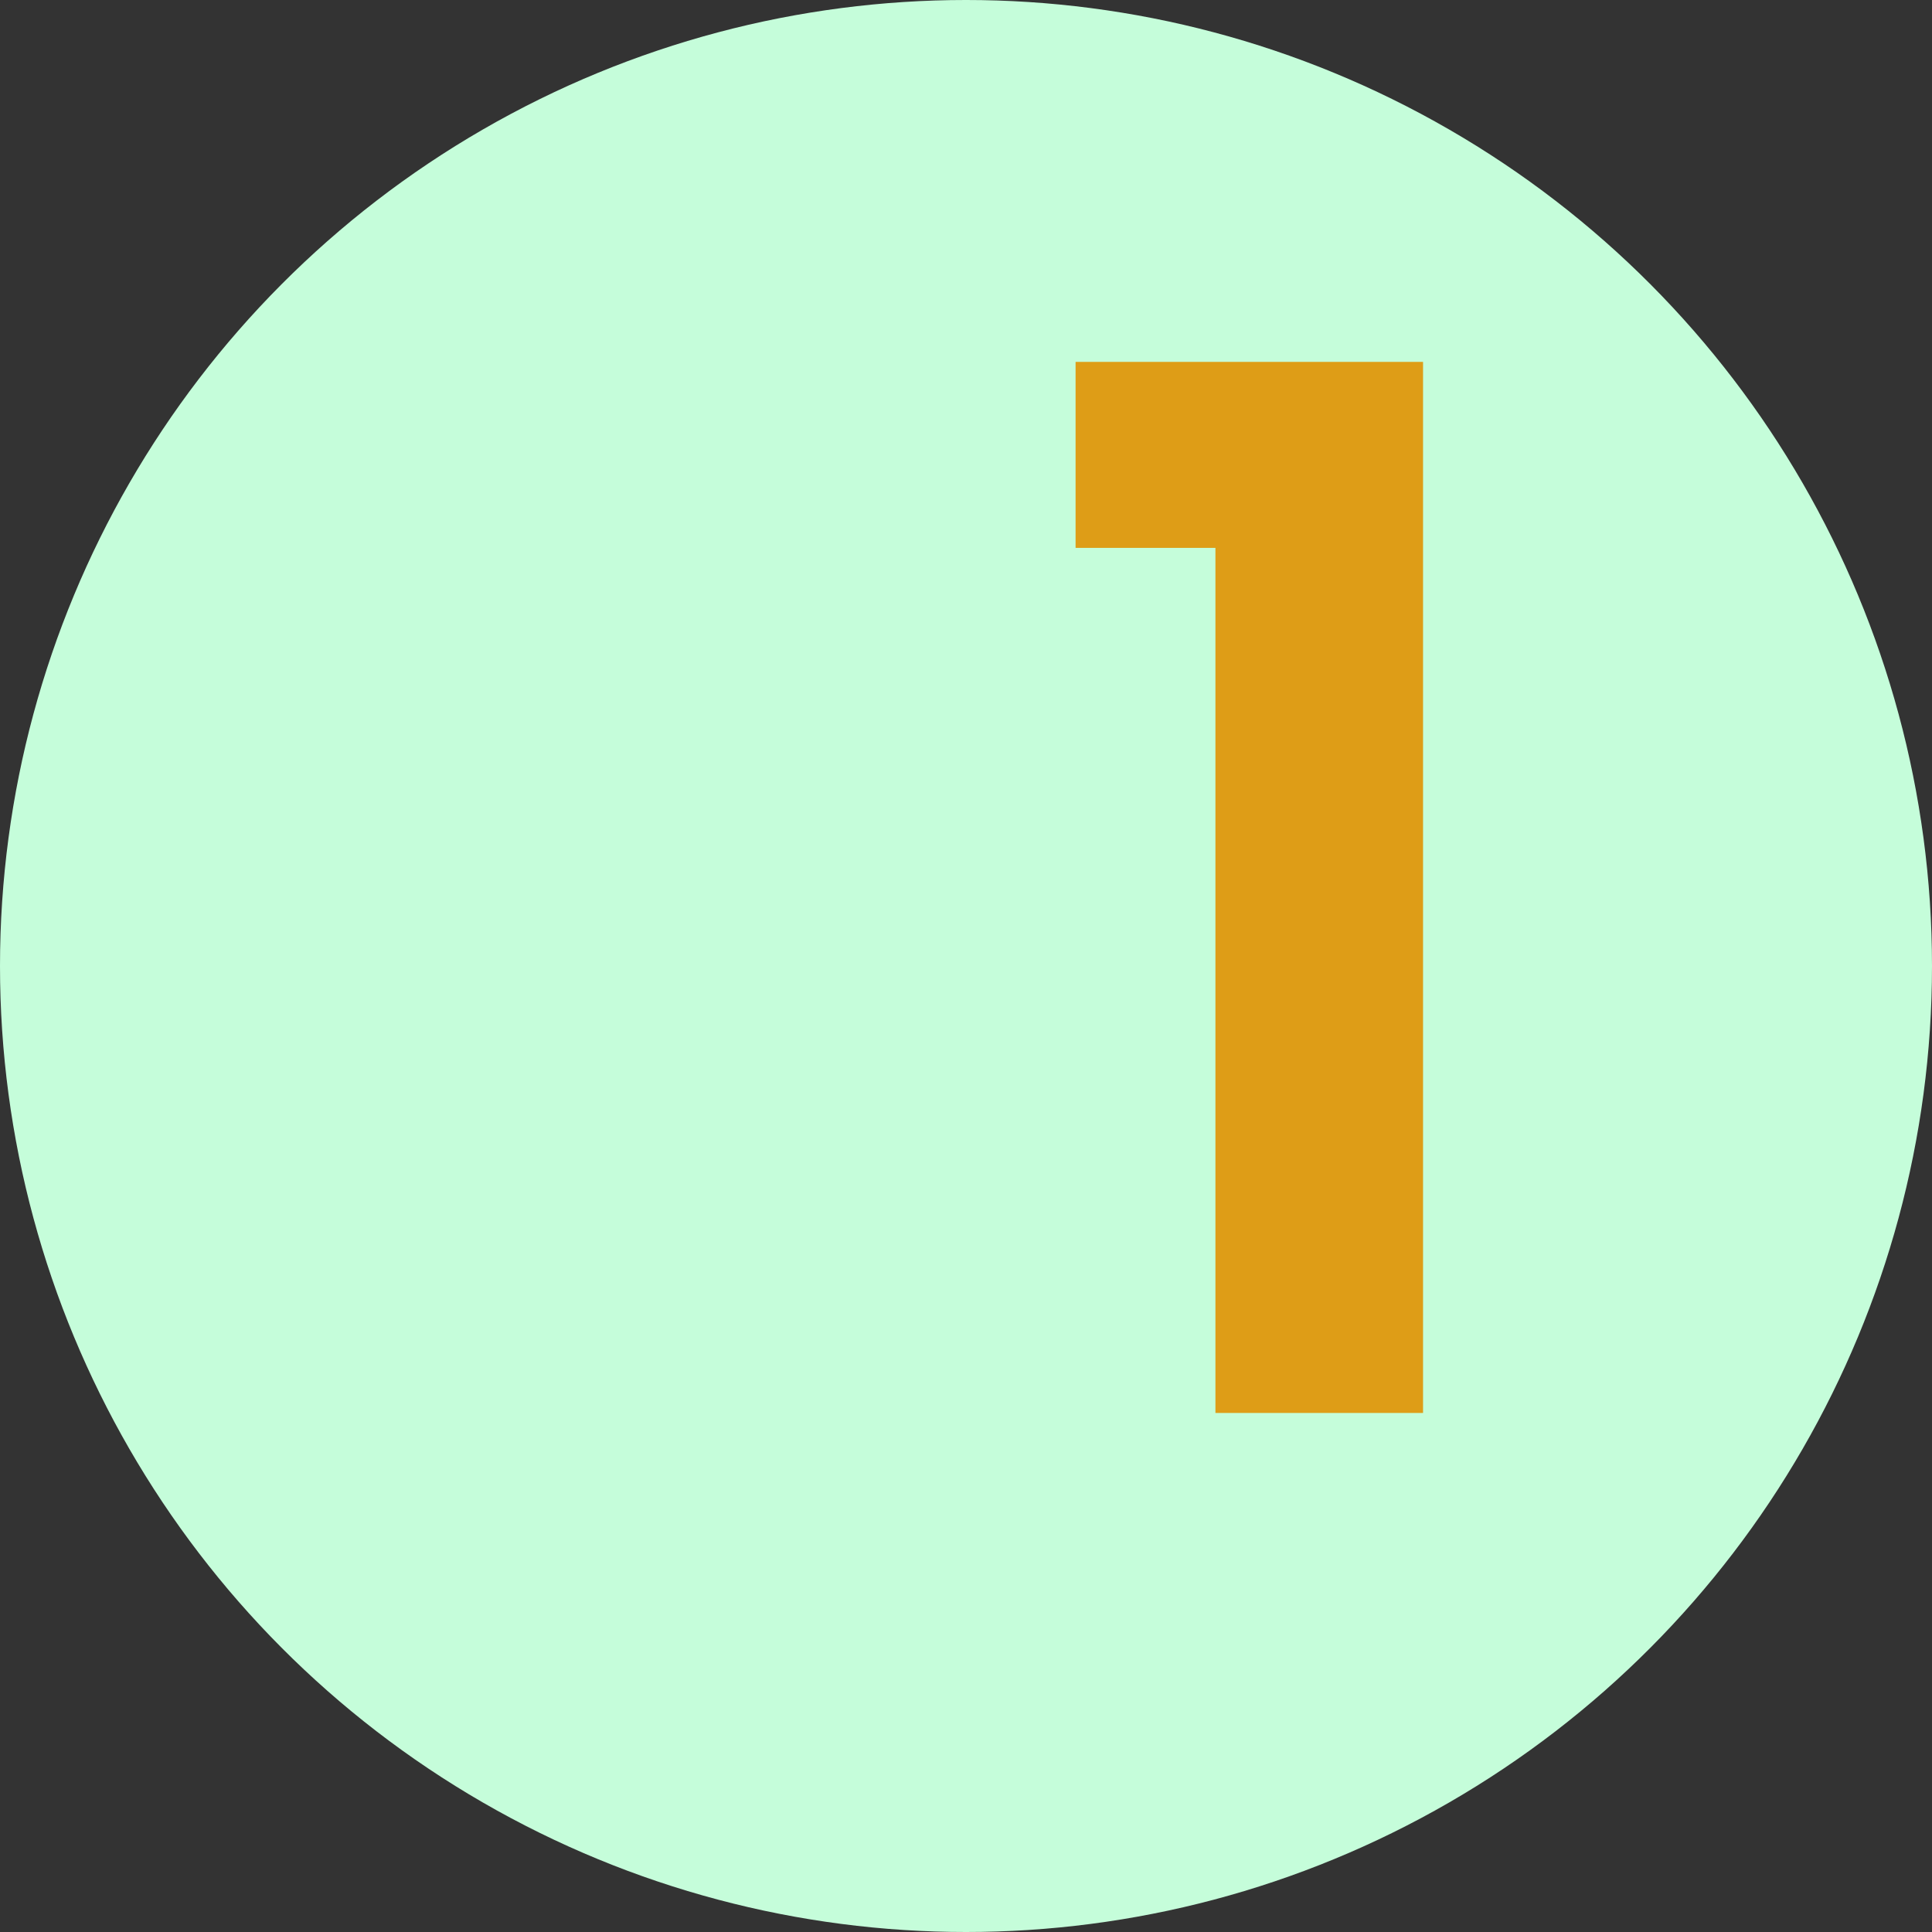
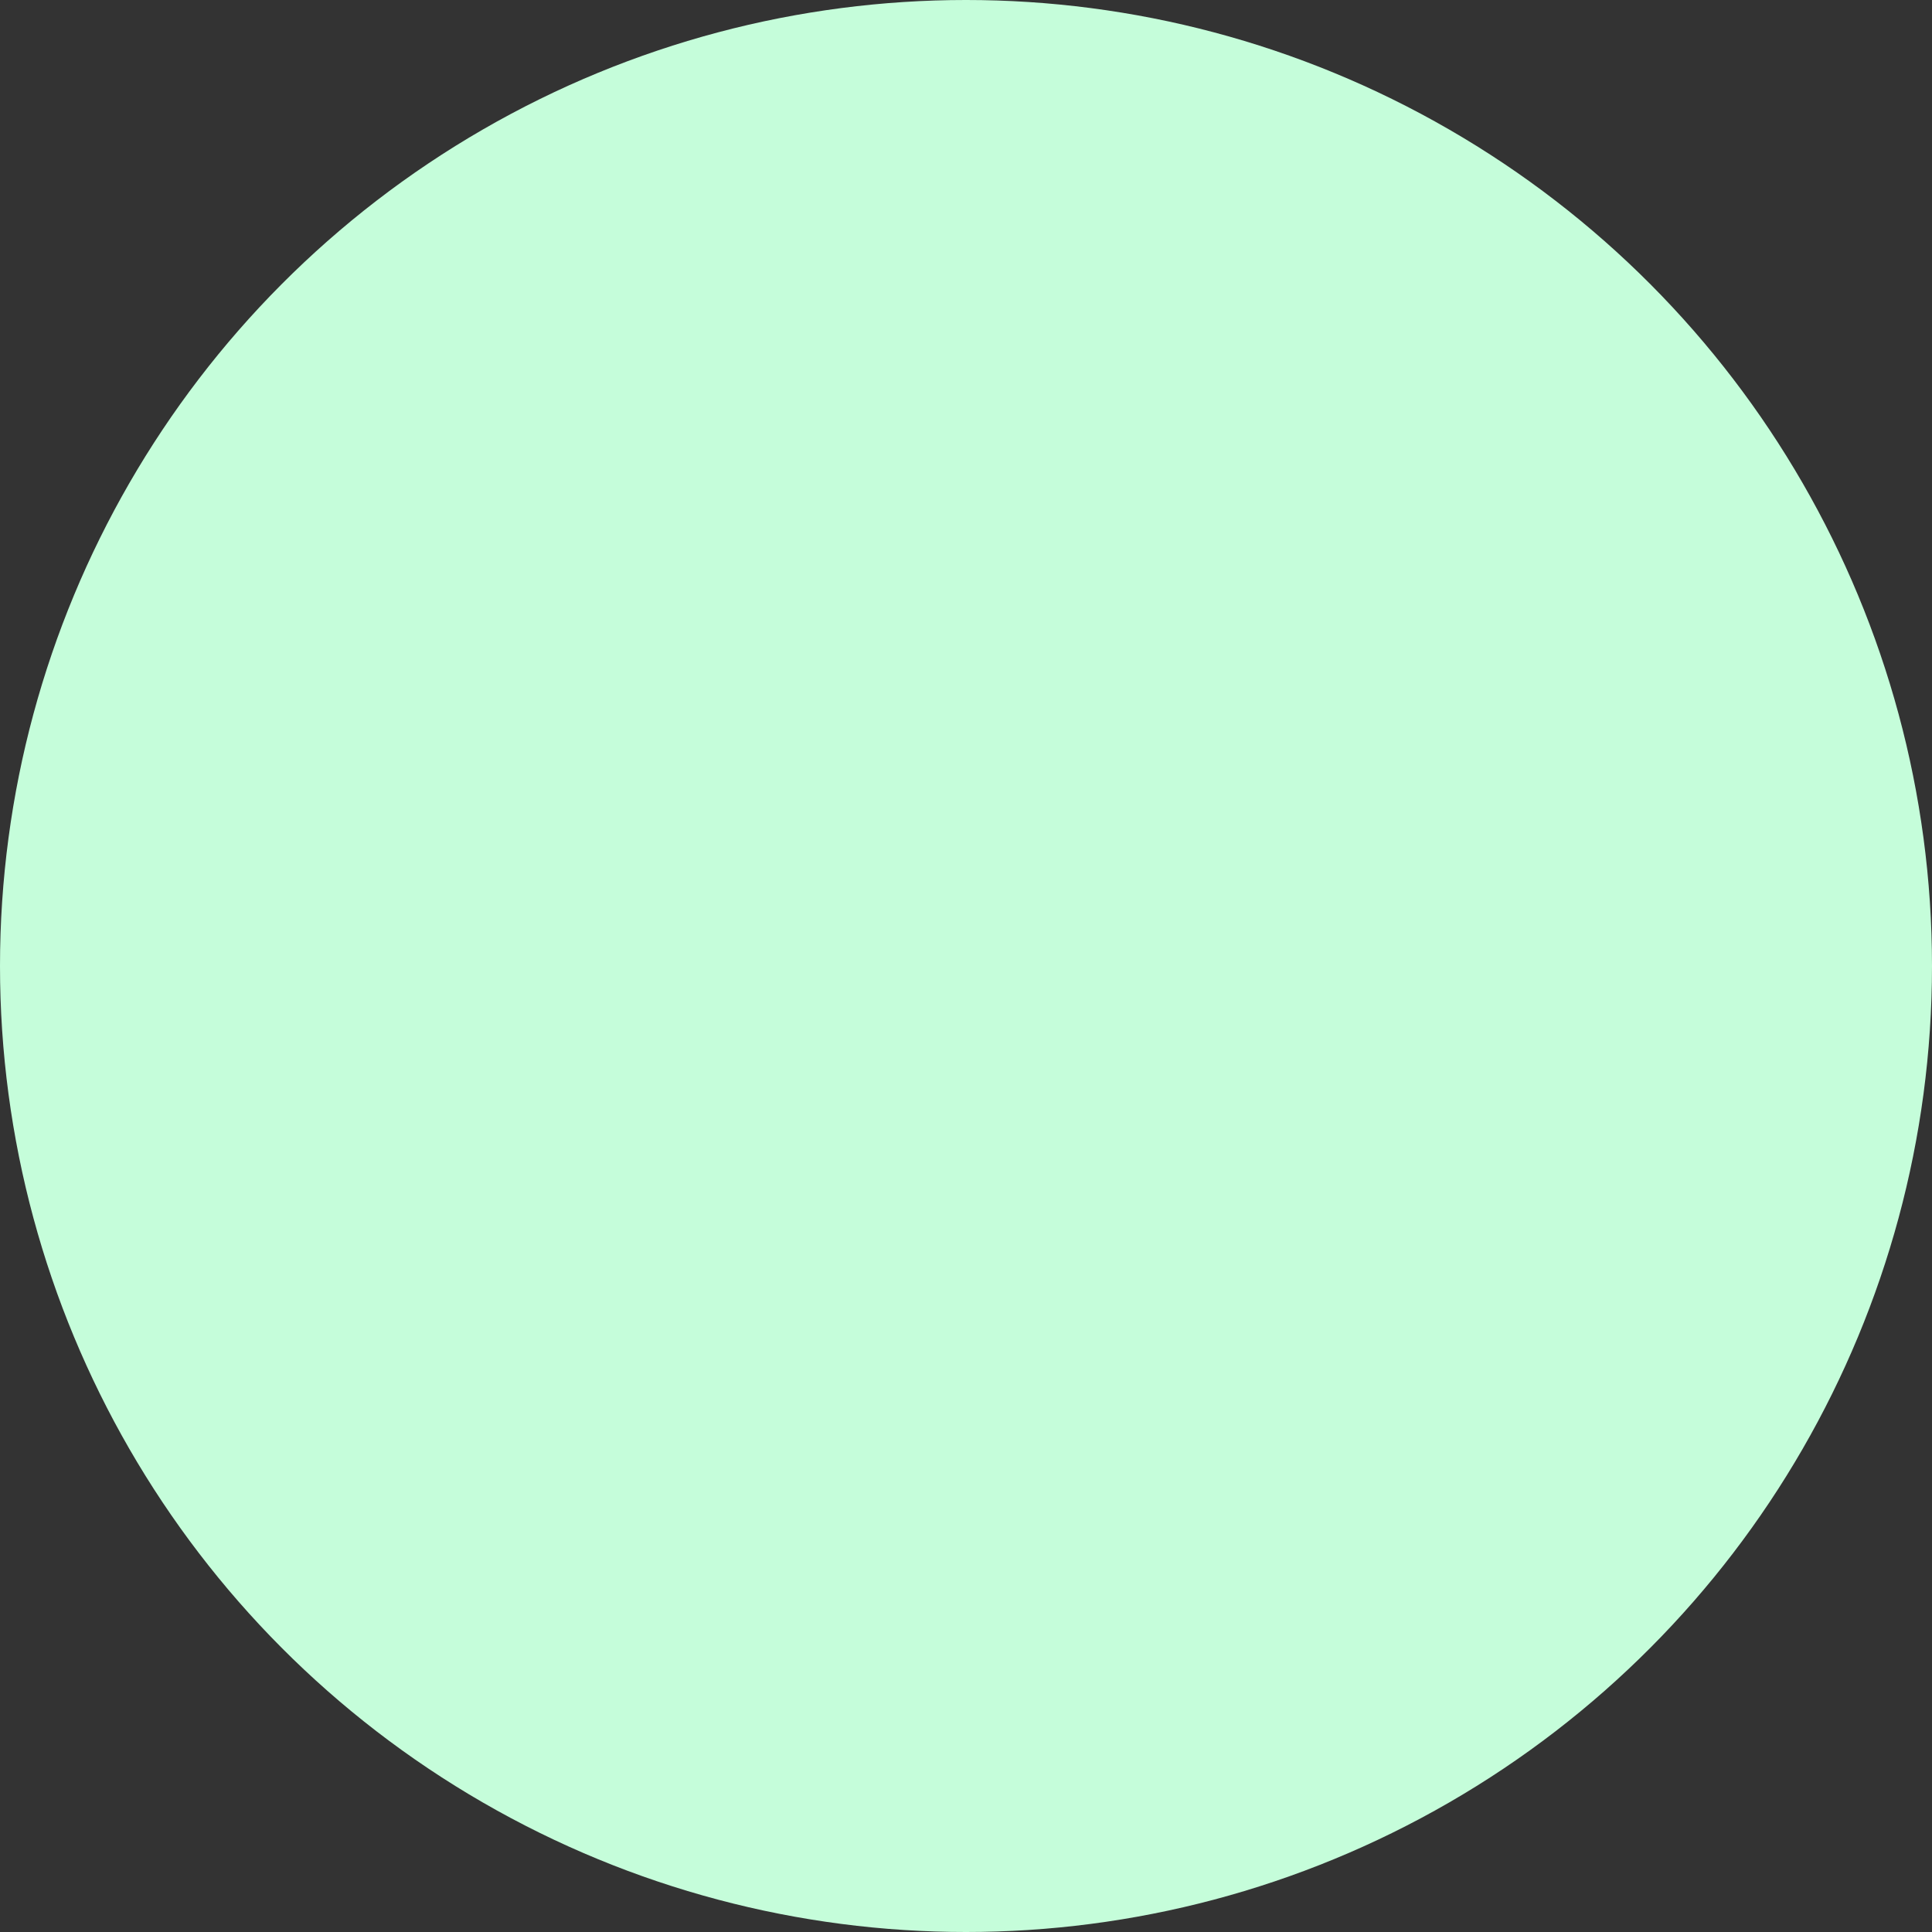
<svg xmlns="http://www.w3.org/2000/svg" width="134" height="134" viewBox="0 0 134 134" fill="none">
  <rect x="0" y="0" width="134" height="134" fill="#333333" stroke="none" />
  <circle cx="67" cy="67" r="67" fill="#C5FDDA" />
-   <path d="M74.6 38V25.1H98.7V98H84.3V38H74.6Z" fill="#DE9D17" />
</svg>